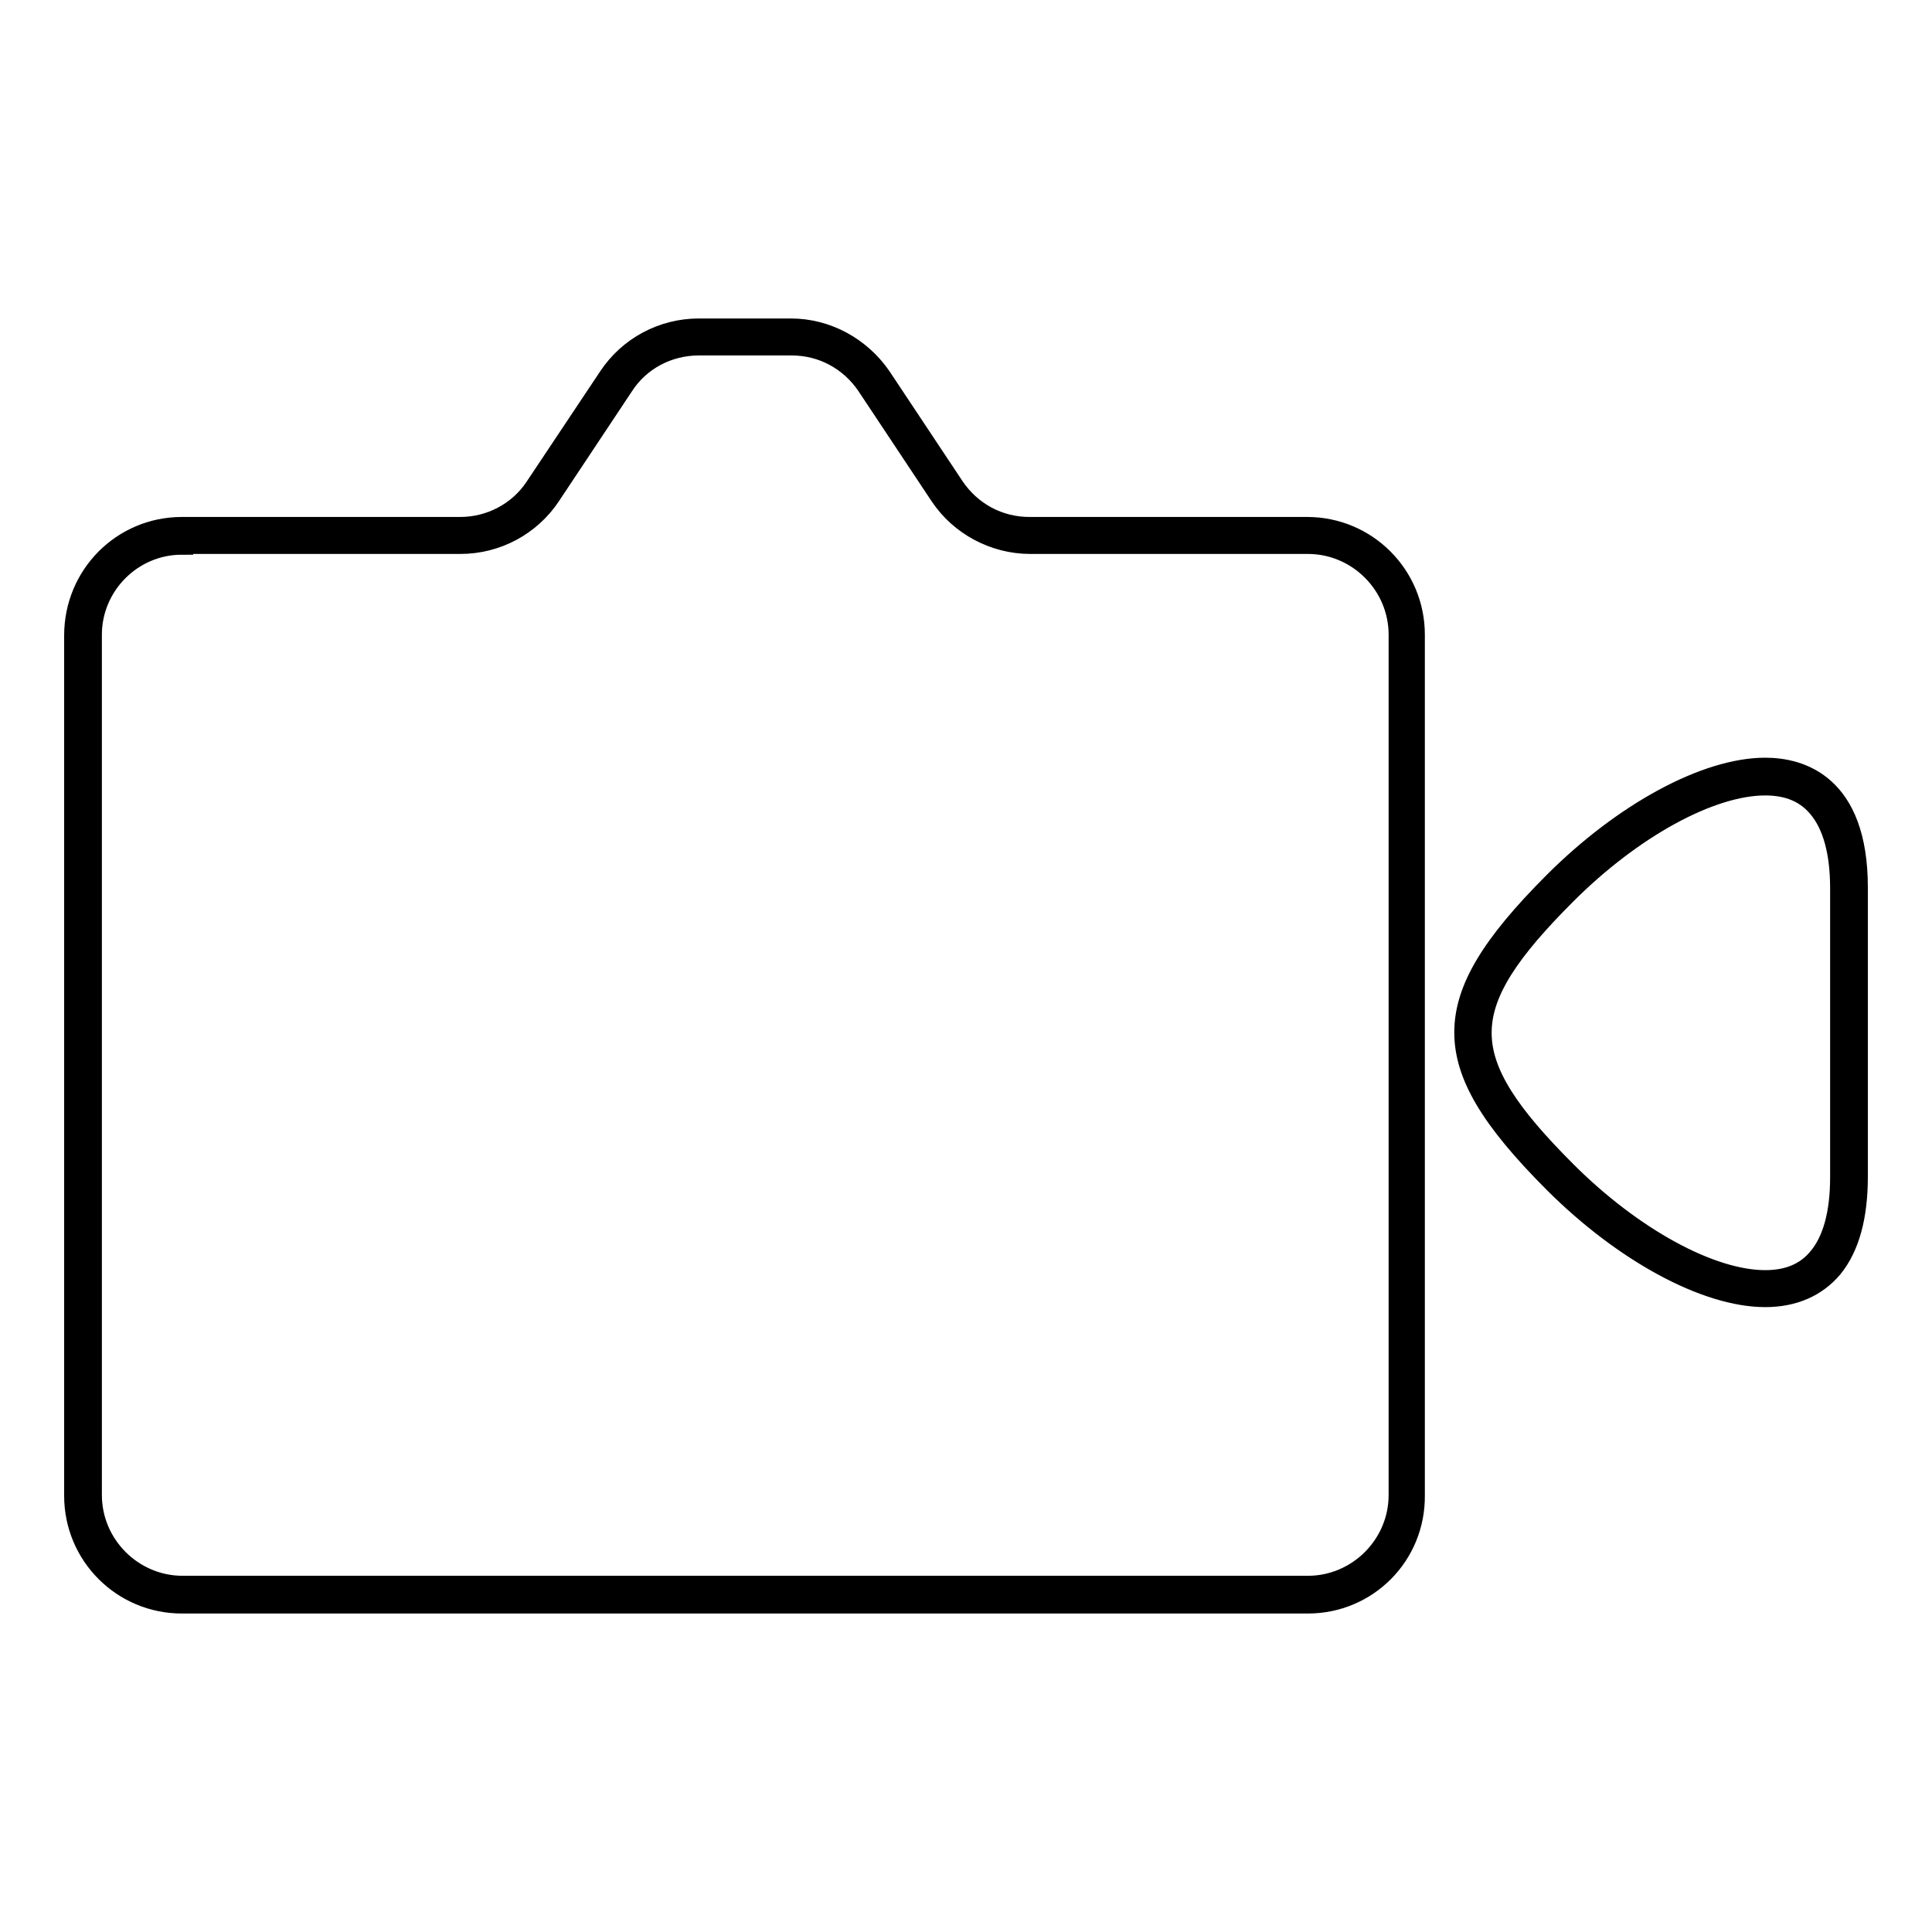
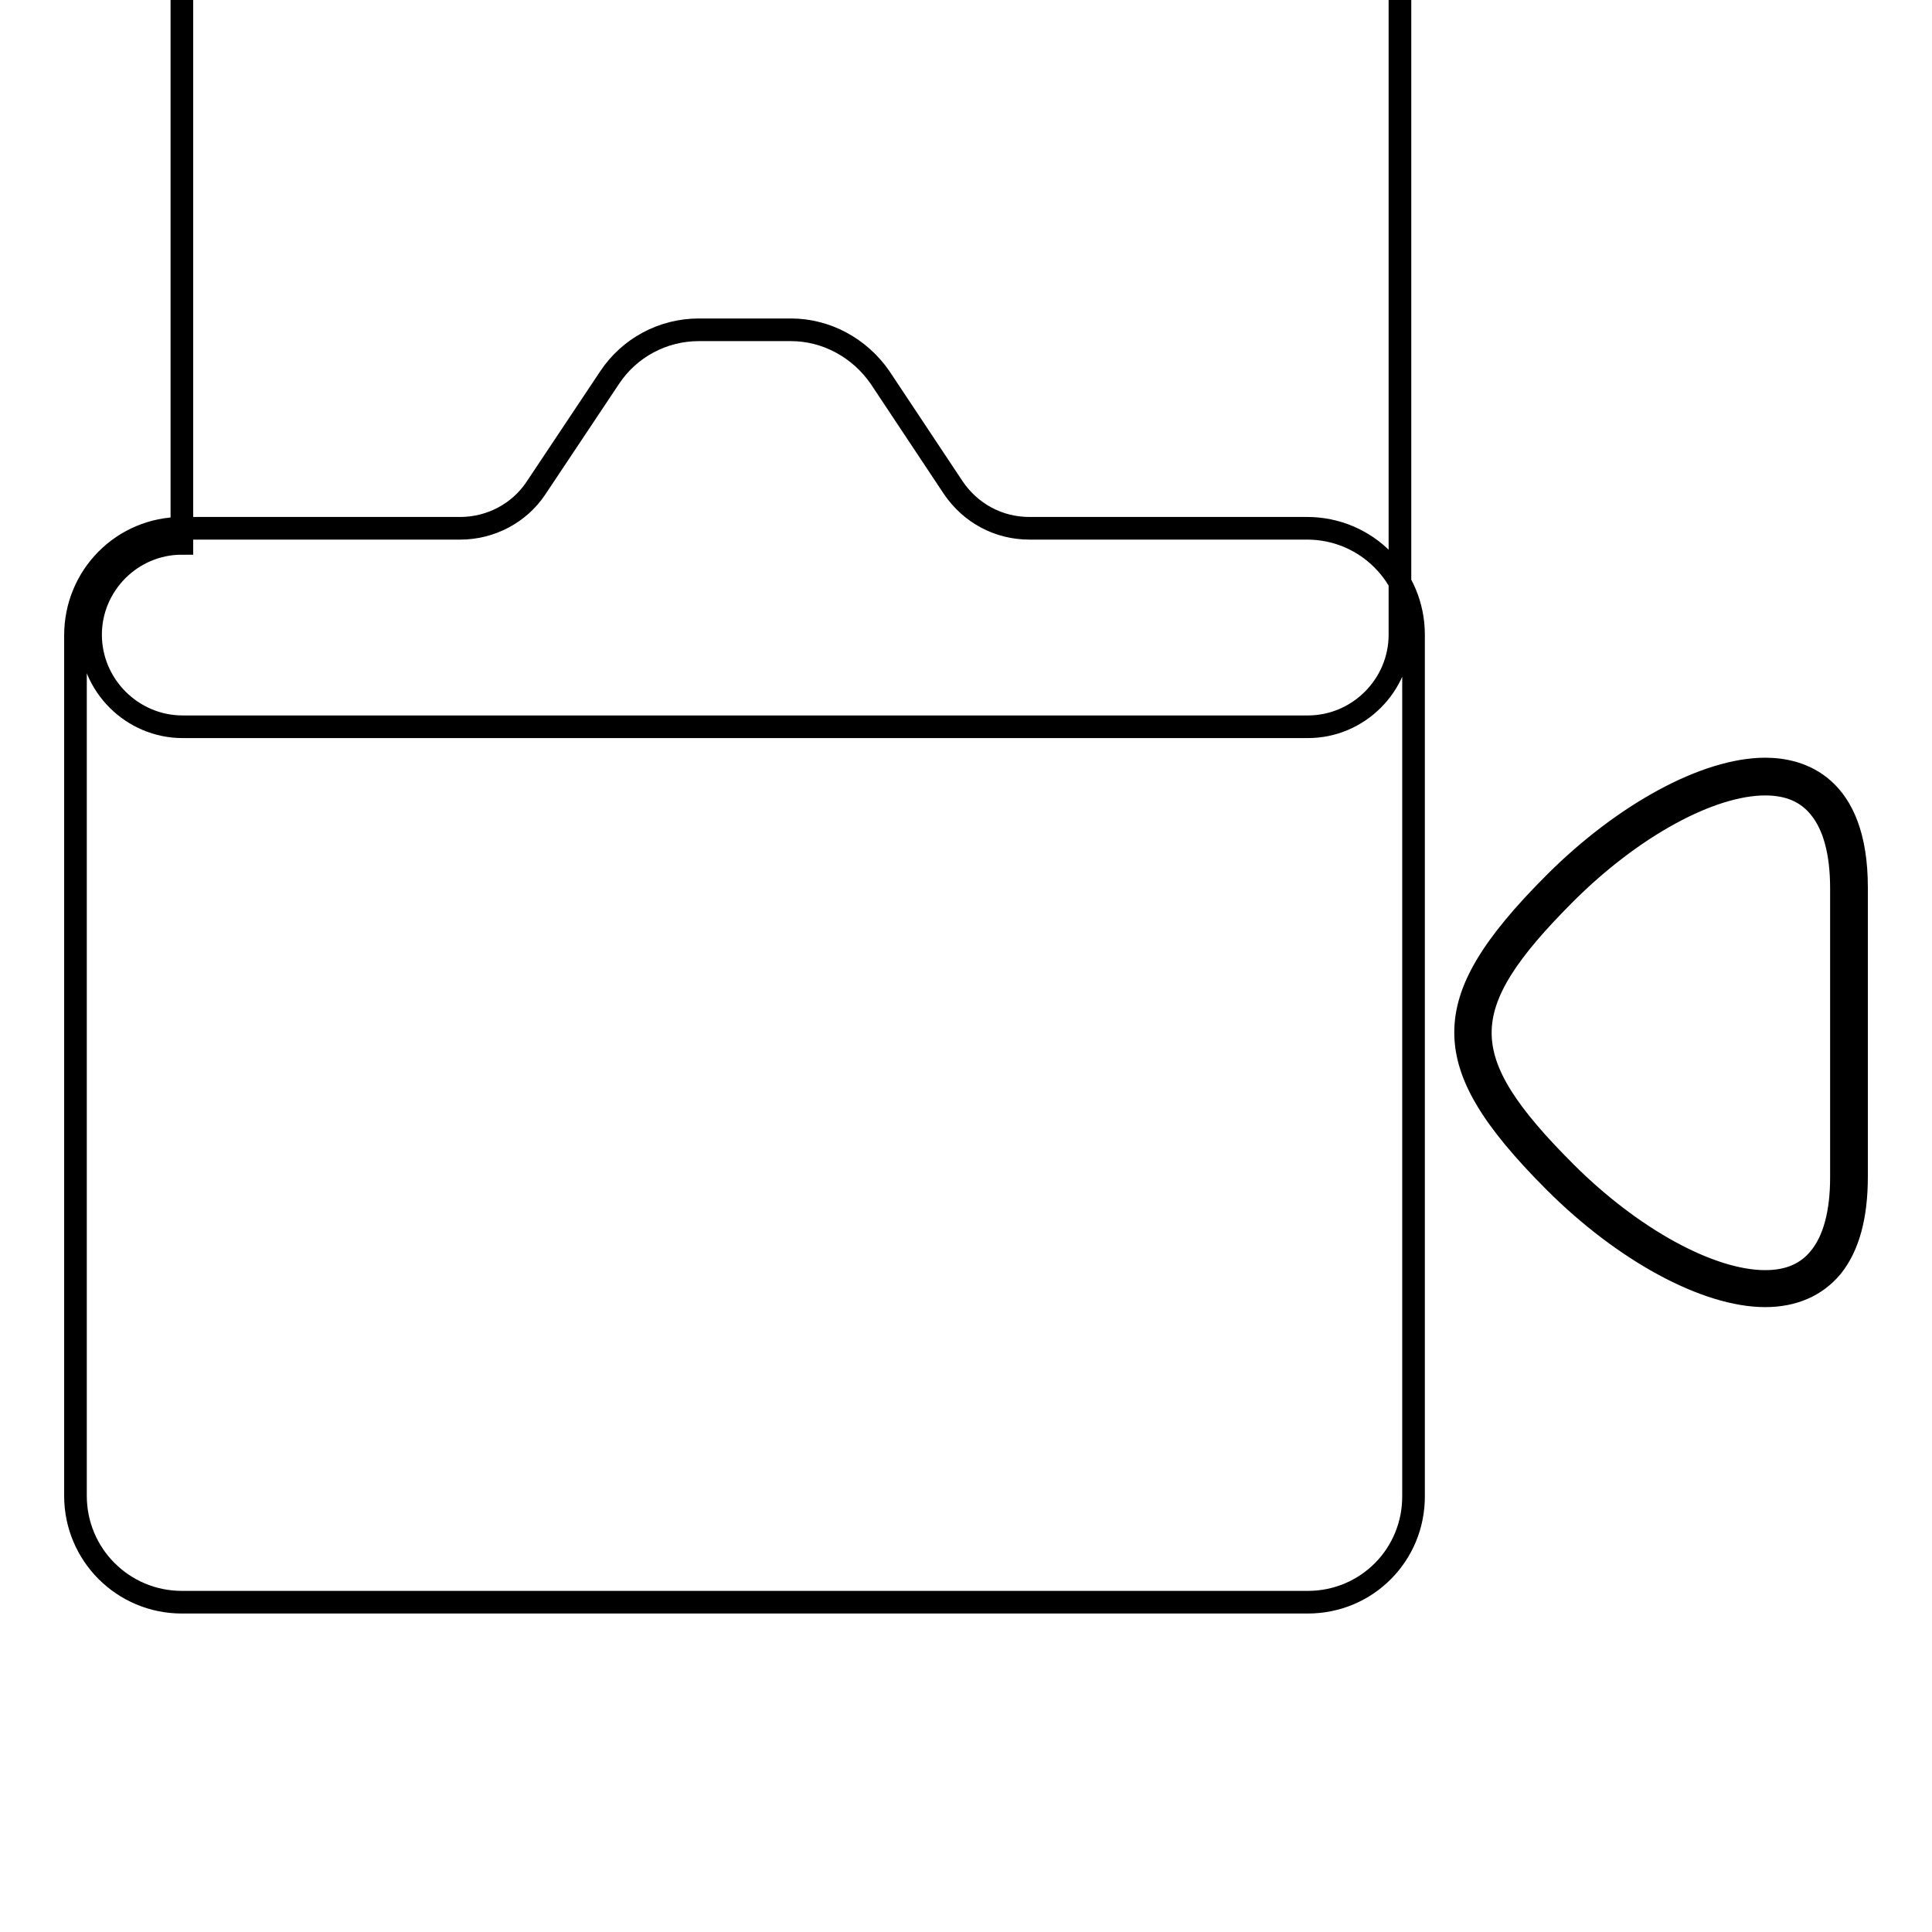
<svg xmlns="http://www.w3.org/2000/svg" version="1.1" x="0px" y="0px" viewBox="0 0 256 256" enable-background="new 0 0 256 256" xml:space="preserve">
  <g>
    <g>
-       <path stroke-width="3" fill-opacity="0" stroke="#000000" d="M173.3,212.3H24.1c-7.8,0-14.1-6.3-14.1-14.1v-114C10,76.3,16.3,70,24.1,70H61c4,0,7.8-2,10-5.3L80.8,50c2.6-3.9,7-6.3,11.8-6.3h12.2c4.7,0,9.1,2.4,11.8,6.3l9.7,14.6c2.3,3.4,6,5.4,10.1,5.4h36.8c7.8,0,14.1,6.3,14.1,14.1v114C187.4,206,181.1,212.3,173.3,212.3L173.3,212.3z M24.1,72C17.4,72,12,77.5,12,84.1v114c0,6.7,5.5,12.2,12.2,12.2h149.1c6.7,0,12.2-5.5,12.2-12.2v-114c0-6.7-5.5-12.2-12.2-12.2h-36.8c-4.7,0-9.2-2.4-11.8-6.3l-9.7-14.6c-2.3-3.4-6-5.4-10.1-5.4H92.6c-4.1,0-7.9,2-10.1,5.4l-9.7,14.6c-2.6,3.9-7,6.3-11.8,6.3H24.1L24.1,72z M233.9,171.7L233.9,171.7c-7.8,0-18.7-5.9-27.9-15.1c-8.4-8.4-11.8-14.2-11.8-19.8s3.4-11.4,11.8-19.8c9.2-9.2,20.1-15.1,27.9-15.1c4.5,0,12.1,2,12.1,15.7v38.3c0,5.3-1.1,9.3-3.3,12C240.6,170.4,237.6,171.7,233.9,171.7L233.9,171.7z M233.9,103.9c-7.3,0-17.7,5.7-26.5,14.5c-15,15-15,21.9,0,36.9c8.8,8.8,19.2,14.5,26.5,14.5l0,0c3.1,0,5.5-1,7.2-3.1c1.9-2.3,2.9-5.9,2.9-10.7v-38.3c0-4.8-1-8.4-2.9-10.7C239.4,104.9,237,103.9,233.9,103.9L233.9,103.9z" />
+       <path stroke-width="3" fill-opacity="0" stroke="#000000" d="M173.3,212.3H24.1c-7.8,0-14.1-6.3-14.1-14.1v-114C10,76.3,16.3,70,24.1,70H61c4,0,7.8-2,10-5.3L80.8,50c2.6-3.9,7-6.3,11.8-6.3h12.2c4.7,0,9.1,2.4,11.8,6.3l9.7,14.6c2.3,3.4,6,5.4,10.1,5.4h36.8c7.8,0,14.1,6.3,14.1,14.1v114C187.4,206,181.1,212.3,173.3,212.3L173.3,212.3z M24.1,72C17.4,72,12,77.5,12,84.1c0,6.7,5.5,12.2,12.2,12.2h149.1c6.7,0,12.2-5.5,12.2-12.2v-114c0-6.7-5.5-12.2-12.2-12.2h-36.8c-4.7,0-9.2-2.4-11.8-6.3l-9.7-14.6c-2.3-3.4-6-5.4-10.1-5.4H92.6c-4.1,0-7.9,2-10.1,5.4l-9.7,14.6c-2.6,3.9-7,6.3-11.8,6.3H24.1L24.1,72z M233.9,171.7L233.9,171.7c-7.8,0-18.7-5.9-27.9-15.1c-8.4-8.4-11.8-14.2-11.8-19.8s3.4-11.4,11.8-19.8c9.2-9.2,20.1-15.1,27.9-15.1c4.5,0,12.1,2,12.1,15.7v38.3c0,5.3-1.1,9.3-3.3,12C240.6,170.4,237.6,171.7,233.9,171.7L233.9,171.7z M233.9,103.9c-7.3,0-17.7,5.7-26.5,14.5c-15,15-15,21.9,0,36.9c8.8,8.8,19.2,14.5,26.5,14.5l0,0c3.1,0,5.5-1,7.2-3.1c1.9-2.3,2.9-5.9,2.9-10.7v-38.3c0-4.8-1-8.4-2.9-10.7C239.4,104.9,237,103.9,233.9,103.9L233.9,103.9z" />
    </g>
  </g>
</svg>